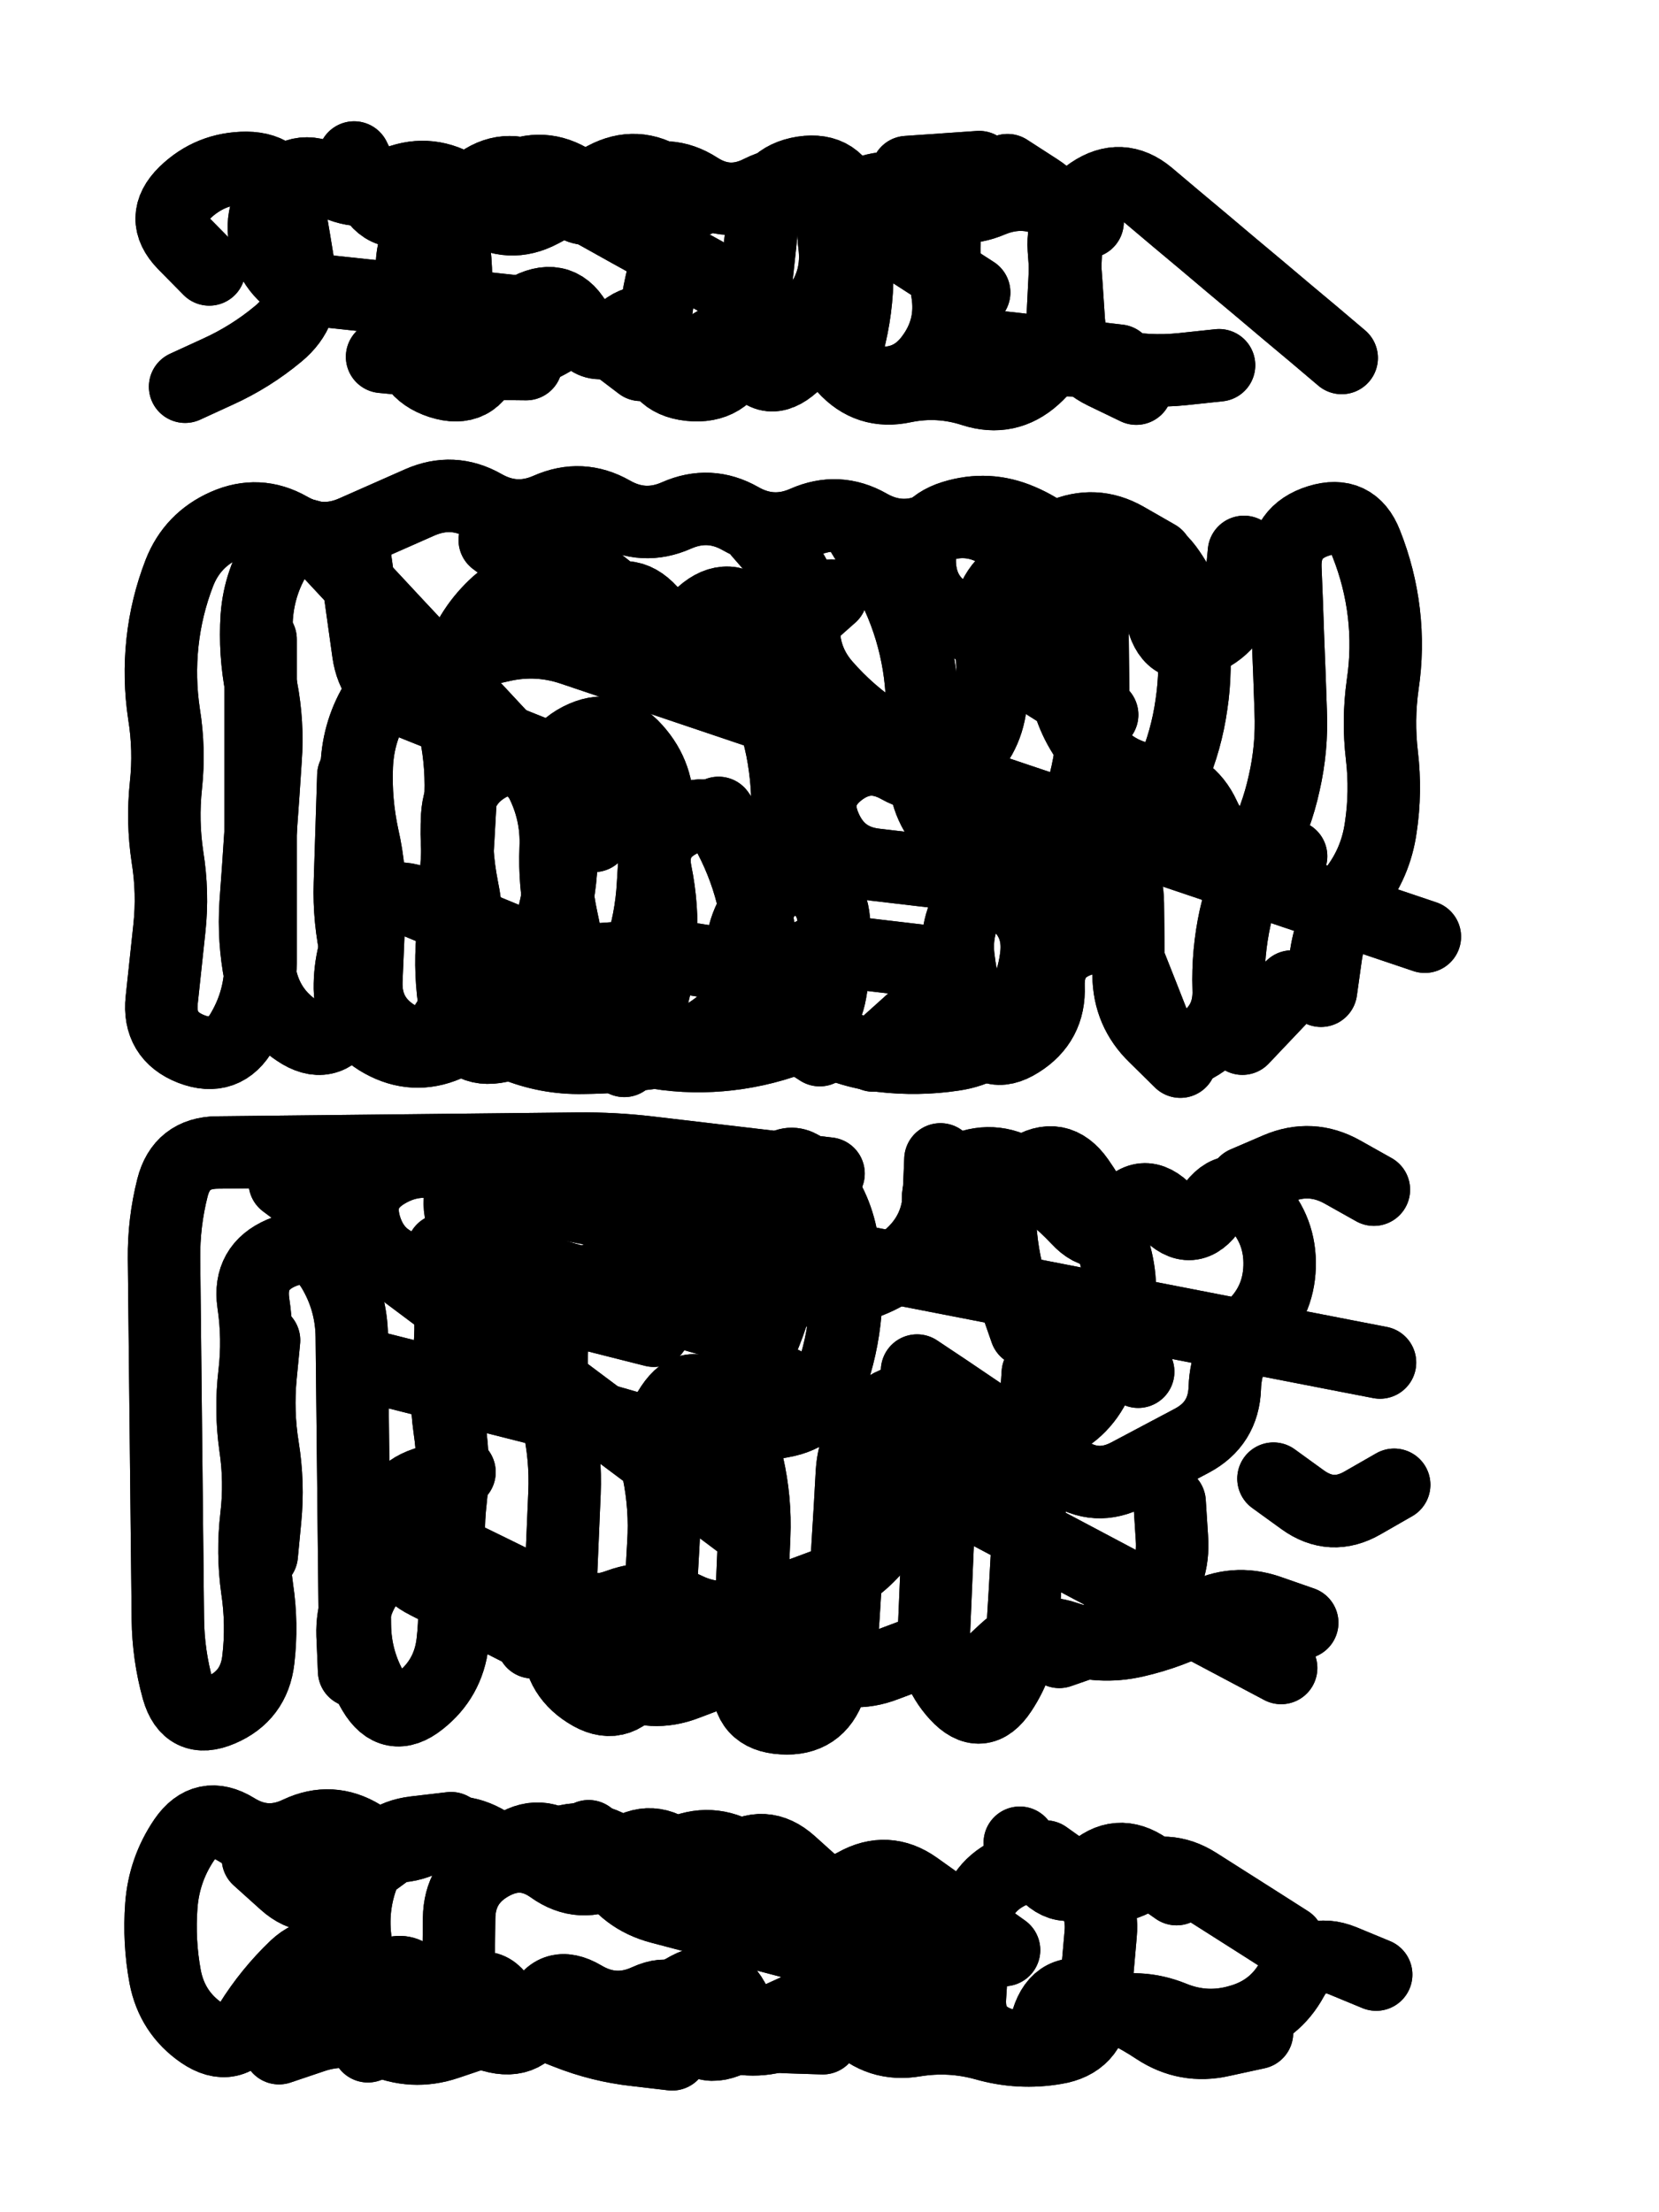
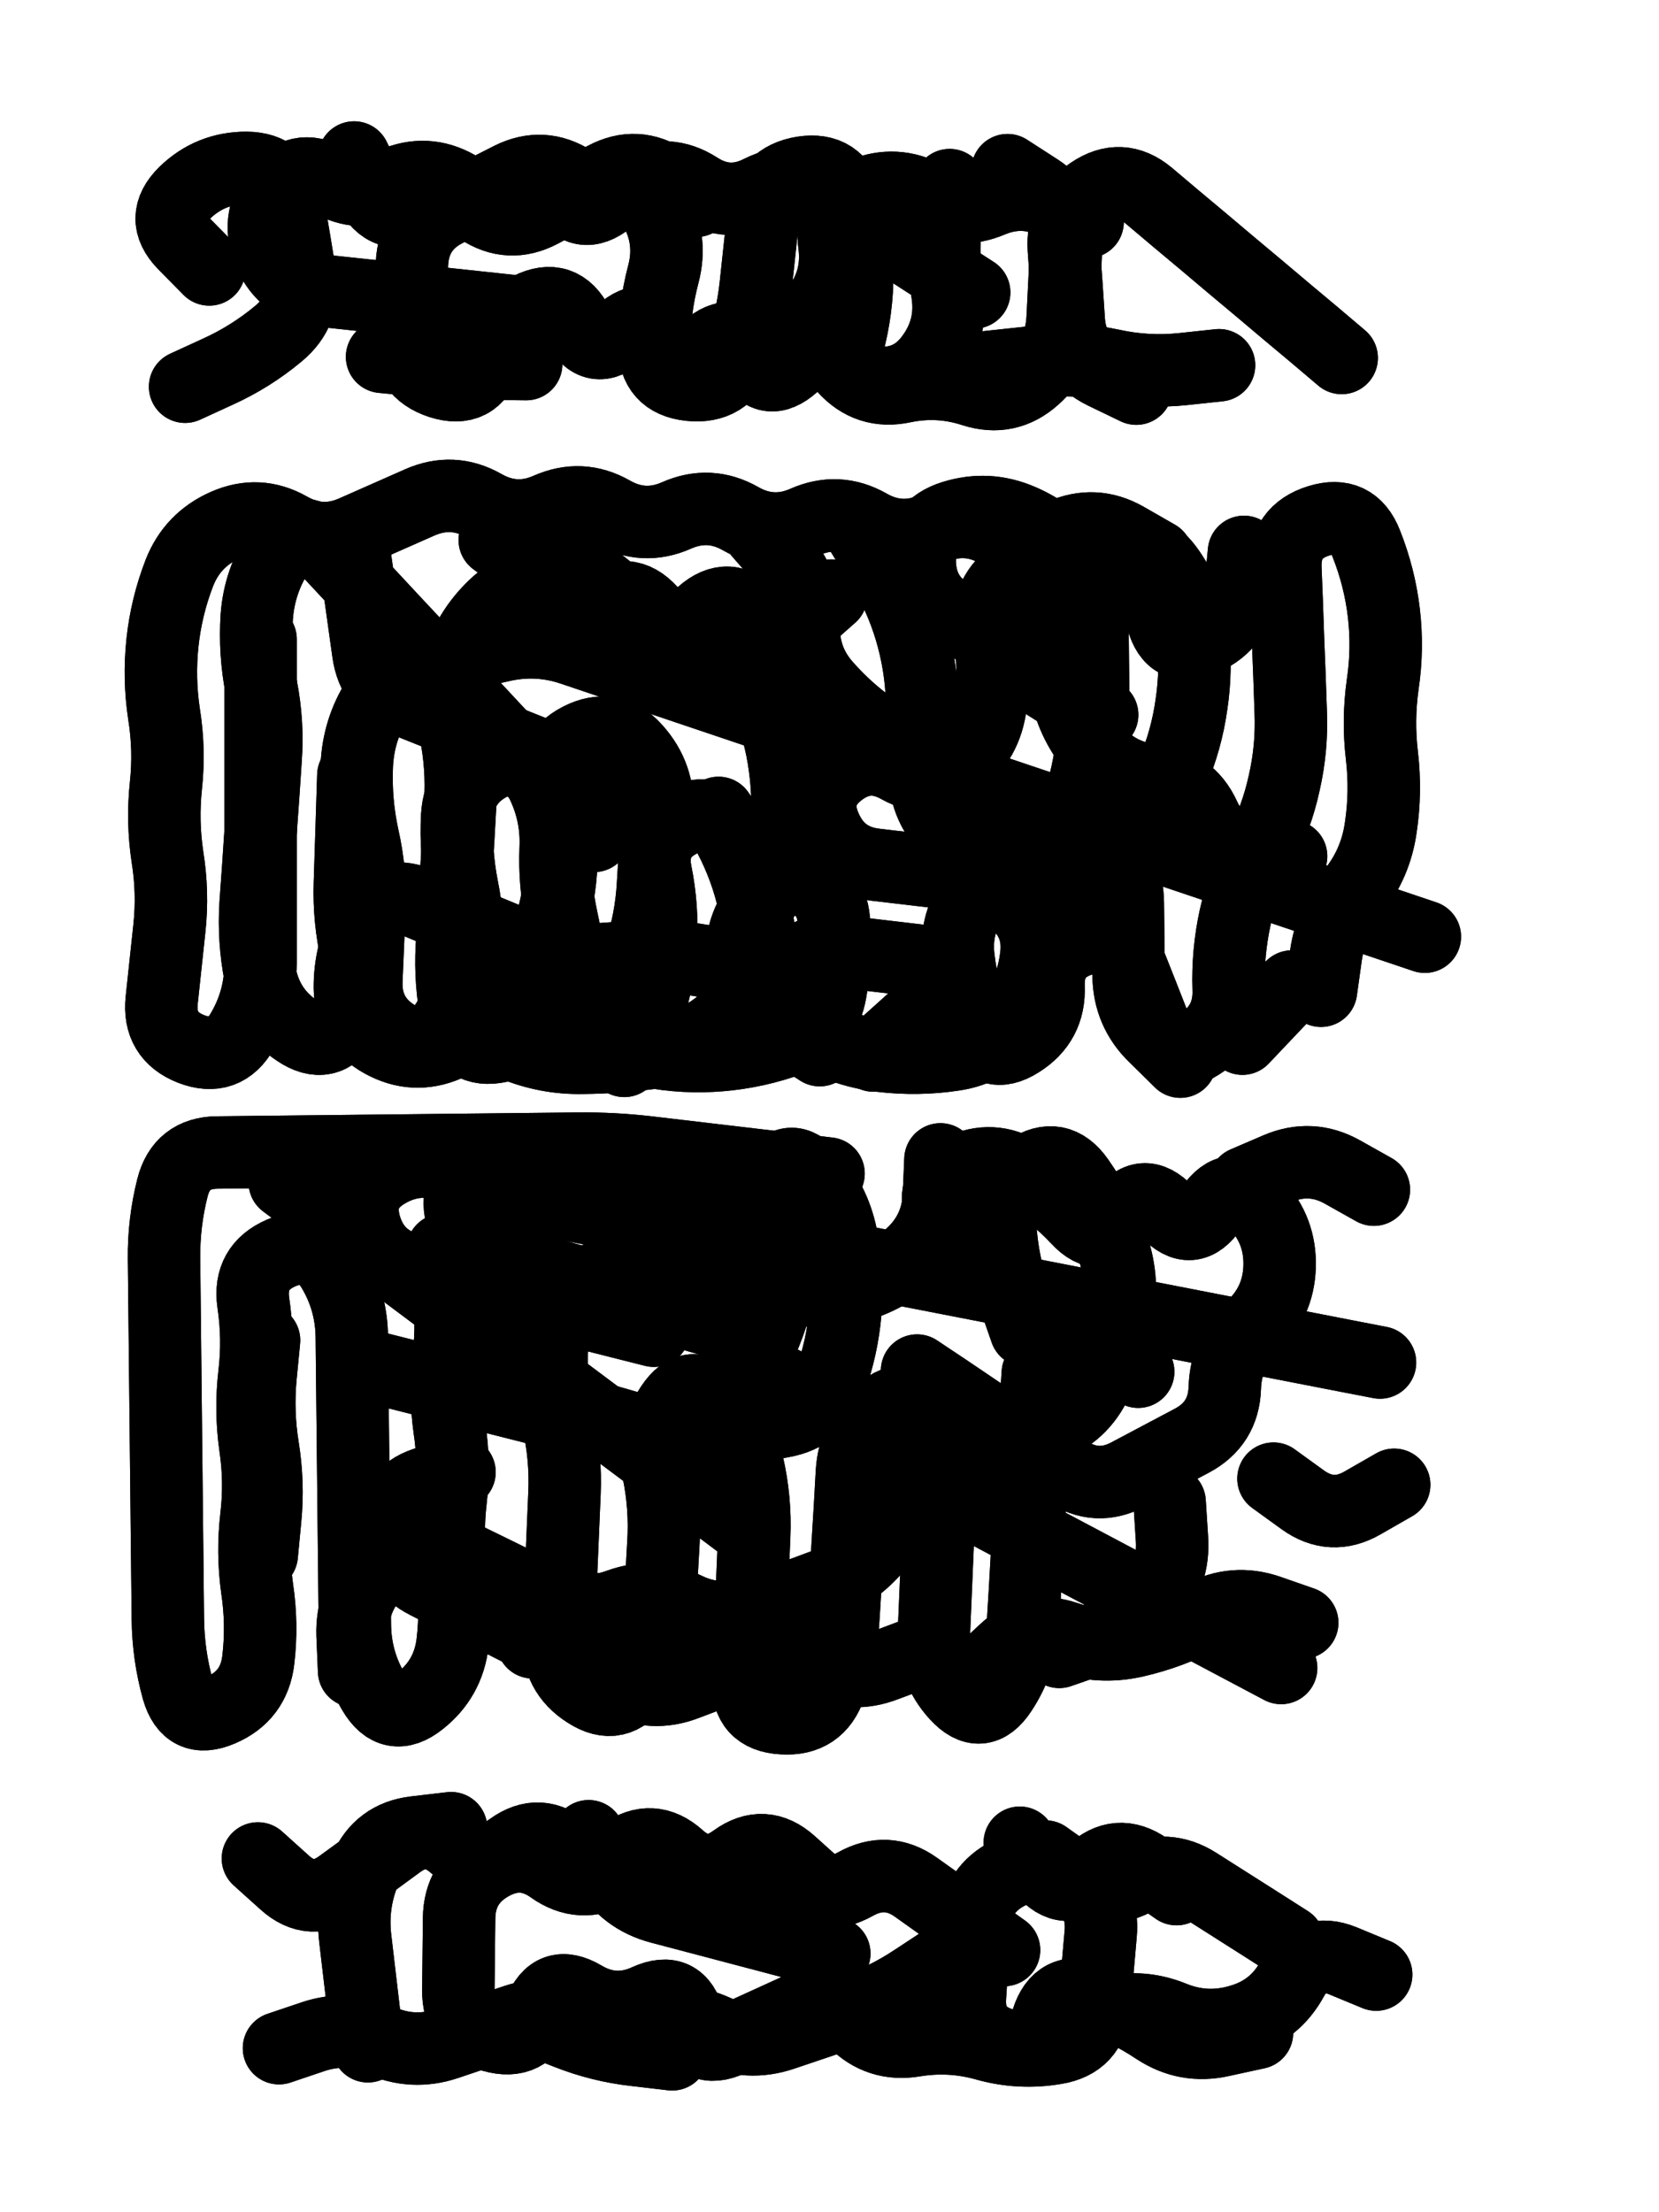
<svg xmlns="http://www.w3.org/2000/svg" viewBox="0 0 4329 5772">
  <title>Infinite Scribble #619</title>
  <defs>
    <filter id="piece_619_3_4_filter" x="-100" y="-100" width="4529" height="5972" filterUnits="userSpaceOnUse">
      <feGaussianBlur in="SourceGraphic" result="lineShape_1" stdDeviation="9450e-3" />
      <feColorMatrix in="lineShape_1" result="lineShape" type="matrix" values="1 0 0 0 0  0 1 0 0 0  0 0 1 0 0  0 0 0 11340e-3 -5670e-3" />
      <feGaussianBlur in="lineShape" result="shrank_blurred" stdDeviation="11300e-3" />
      <feColorMatrix in="shrank_blurred" result="shrank" type="matrix" values="1 0 0 0 0 0 1 0 0 0 0 0 1 0 0 0 0 0 9615e-3 -6040e-3" />
      <feColorMatrix in="lineShape" result="border_filled" type="matrix" values="0.6 0 0 0 -0.3  0 0.6 0 0 -0.3  0 0 0.6 0 -0.3  0 0 0 1 0" />
      <feComposite in="border_filled" in2="shrank" result="border" operator="out" />
      <feMorphology in="lineShape" result="linestyle0_erode" operator="erode" radius="0" />
      <feColorMatrix in="linestyle0_erode" result="linestyle0" type="matrix" values="0.8 0 0 0 -0.1  0 0.8 0 0 -0.1  0 0 0.8 0 -0.1  0 0 0 1 0" />
      <feMorphology in="lineShape" result="linestylea_erode" operator="erode" radius="18900e-3" />
      <feColorMatrix in="linestylea_erode" result="linestylea" type="matrix" values="0.95 0 0 0 0  0 0.95 0 0 0  0 0 0.95 0 0  0 0 0 1 0" />
      <feMorphology in="lineShape" result="linestyleb_erode" operator="erode" radius="37800e-3" />
      <feColorMatrix in="linestyleb_erode" result="linestyleb" type="matrix" values="1.1 0 0 0 0.05  0 1.1 0 0 0.05  0 0 1.1 0 0.05  0 0 0 1 0" />
      <feMorphology in="lineShape" result="linestylec_erode" operator="erode" radius="56700e-3" />
      <feColorMatrix in="linestylec_erode" result="linestylec" type="matrix" values="1.2 0 0 0 0.08  0 1.2 0 0 0.08  0 0 1.2 0 0.08  0 0 0 1 0" />
      <feMorphology in="lineShape" result="linestyled_erode" operator="erode" radius="75600e-3" />
      <feColorMatrix in="linestyled_erode" result="linestyled" type="matrix" values="1.3 0 0 0 0.12  0 1.3 0 0 0.12  0 0 1.3 0 0.12  0 0 0 1 0" />
      <feMerge result="combined_linestyle">
        <feMergeNode in="lineShape" />
        <feMergeNode in="linestyle0" />
        <feMergeNode in="linestylea" />
        <feMergeNode in="linestyleb" />
        <feMergeNode in="linestylec" />
        <feMergeNode in="linestyled" />
      </feMerge>
      <feGaussianBlur in="combined_linestyle" result="shapes_linestyle_blurred" stdDeviation="18900e-3" />
      <feMerge result="shapes_linestyle">
        <feMergeNode in="linestyle0" />
        <feMergeNode in="shapes_linestyle_blurred" />
      </feMerge>
      <feComposite in="shapes_linestyle" in2="shrank" result="shapes_linestyle_cropped" operator="in" />
      <feComposite in="border" in2="shapes_linestyle_cropped" result="shapes" operator="over" />
    </filter>
    <filter id="piece_619_3_4_shadow" x="-100" y="-100" width="4529" height="5972" filterUnits="userSpaceOnUse">
      <feColorMatrix in="SourceGraphic" result="result_blackened" type="matrix" values="0 0 0 0 0  0 0 0 0 0  0 0 0 0 0  0 0 0 0.8 0" />
      <feGaussianBlur in="result_blackened" result="result_blurred" stdDeviation="56700e-3" />
      <feComposite in="SourceGraphic" in2="result_blurred" result="result" operator="over" />
    </filter>
    <filter id="piece_619_3_4_overall" x="-100" y="-100" width="4529" height="5972" filterUnits="userSpaceOnUse">
      <feTurbulence result="background_texture_bumps" type="fractalNoise" baseFrequency="51e-3" numOctaves="3" />
      <feDiffuseLighting in="background_texture_bumps" result="background_texture" surfaceScale="1" diffuseConstant="2" lighting-color="#aaa">
        <feDistantLight azimuth="225" elevation="20" />
      </feDiffuseLighting>
      <feColorMatrix in="background_texture" result="background_texturelightened" type="matrix" values="0.6 0 0 0 0.8  0 0.6 0 0 0.8  0 0 0.6 0 0.8  0 0 0 1 0" />
      <feColorMatrix in="SourceGraphic" result="background_darkened" type="matrix" values="2 0 0 0 -1  0 2 0 0 -1  0 0 2 0 -1  0 0 0 1 0" />
      <feMorphology in="background_darkened" result="background_glow_1_thicken" operator="dilate" radius="0" />
      <feColorMatrix in="background_glow_1_thicken" result="background_glow_1_thicken_colored" type="matrix" values="0 0 0 0 0  0 0 0 0 0  0 0 0 0 0  0 0 0 0.7 0" />
      <feGaussianBlur in="background_glow_1_thicken_colored" result="background_glow_1" stdDeviation="77600e-3" />
      <feMorphology in="background_darkened" result="background_glow_2_thicken" operator="dilate" radius="0" />
      <feColorMatrix in="background_glow_2_thicken" result="background_glow_2_thicken_colored" type="matrix" values="0 0 0 0 0  0 0 0 0 0  0 0 0 0 0  0 0 0 0 0" />
      <feGaussianBlur in="background_glow_2_thicken_colored" result="background_glow_2" stdDeviation="0" />
      <feComposite in="background_glow_1" in2="background_glow_2" result="background_glow" operator="out" />
      <feBlend in="background_glow" in2="background_texturelightened" result="background" mode="normal" />
    </filter>
    <clipPath id="piece_619_3_4_clip">
      <rect x="0" y="0" width="4329" height="5772" />
    </clipPath>
    <g id="layer_4" filter="url(#piece_619_3_4_filter)" stroke-width="189" stroke-linecap="round" fill="none">
      <path d="M 546 703 Q 546 703 480 636 Q 415 569 482 503 Q 549 438 643 438 Q 737 439 752 532 Q 768 625 783 718 Q 799 811 726 871 Q 654 931 568 970 L 483 1009 M 2542 763 Q 2542 763 2463 712 Q 2384 661 2305 610 Q 2226 559 2147 508 Q 2068 457 1984 499 Q 1900 542 1821 491 Q 1742 440 1658 482 Q 1574 525 1495 474 Q 1416 423 1332 465 Q 1248 508 1164 550 Q 1080 593 1075 687 Q 1070 781 1065 875 Q 1060 969 1149 998 Q 1239 1027 1268 937 Q 1297 848 1381 805 Q 1465 763 1507 847 Q 1550 931 1620 868 Q 1690 805 1732 889 Q 1775 973 1845 910 Q 1915 847 1957 931 Q 2000 1015 2070 952 Q 2140 889 2203 959 Q 2266 1029 2358 1009 Q 2450 990 2539 1019 Q 2629 1048 2699 985 Q 2769 922 2773 828 Q 2778 734 2782 640 Q 2787 546 2708 495 L 2629 444" stroke="hsl(62,100%,46%)" />
      <path d="M 3019 1451 Q 3019 1451 2937 1404 Q 2856 1358 2770 1396 Q 2684 1434 2602 1387 Q 2521 1341 2435 1379 Q 2349 1417 2267 1370 Q 2186 1324 2100 1362 Q 2014 1400 1932 1353 Q 1851 1307 1765 1345 Q 1679 1383 1597 1336 Q 1516 1290 1430 1328 Q 1344 1366 1262 1319 Q 1181 1273 1095 1311 Q 1009 1349 923 1387 Q 837 1425 755 1378 Q 674 1332 588 1370 Q 502 1408 468 1495 Q 434 1583 424 1676 Q 414 1770 428 1863 Q 443 1956 433 2049 Q 423 2143 437 2236 Q 452 2329 442 2422 Q 432 2516 422 2609 Q 412 2703 499 2737 Q 587 2771 633 2689 Q 680 2608 680 2514 Q 680 2420 680 2326 Q 680 2232 680 2138 Q 680 2044 680 1950 Q 680 1856 680 1762 L 680 1668 M 3718 2444 Q 3718 2444 3629 2414 Q 3540 2384 3451 2354 Q 3362 2324 3273 2294 Q 3184 2264 3095 2234 Q 3006 2204 2917 2174 Q 2828 2144 2739 2114 Q 2650 2084 2561 2054 Q 2472 2024 2383 1994 Q 2294 1964 2205 1934 Q 2116 1904 2027 1874 Q 1938 1844 1849 1814 Q 1760 1784 1671 1754 Q 1582 1724 1493 1694 Q 1404 1664 1312 1684 Q 1220 1705 1128 1725 Q 1036 1746 985 1825 Q 935 1904 931 1998 Q 927 2092 947 2184 Q 968 2276 964 2370 Q 960 2464 956 2558 Q 952 2652 1031 2702 Q 1110 2753 1162 2674 Q 1214 2596 1219 2502 Q 1225 2408 1206 2315 Q 1188 2223 1193 2129 Q 1199 2035 1283 1993 Q 1367 1951 1410 2034 Q 1454 2118 1450 2212 Q 1446 2306 1466 2398 Q 1487 2490 1483 2584 Q 1479 2678 1569 2706 Q 1659 2735 1689 2646 Q 1719 2557 1724 2463 Q 1730 2369 1711 2276 Q 1693 2184 1777 2142 Q 1861 2100 1904 2183 Q 1948 2267 1968 2359 Q 1989 2451 1985 2545 Q 1981 2639 2060 2689 L 2139 2740" stroke="hsl(117,100%,44%)" />
      <path d="M 2162 3062 Q 2162 3062 2068 3051 Q 1975 3040 1881 3029 Q 1788 3018 1694 3007 Q 1601 2996 1507 2997 Q 1413 2998 1319 2999 Q 1225 3000 1131 3001 Q 1037 3002 943 3003 Q 849 3004 755 3005 Q 661 3006 567 3007 Q 473 3008 450 3099 Q 427 3190 428 3284 Q 429 3378 430 3472 Q 431 3566 432 3660 Q 433 3754 434 3848 Q 435 3942 436 4036 Q 437 4130 438 4224 Q 439 4318 464 4408 Q 490 4499 576 4462 Q 663 4425 674 4331 Q 685 4238 671 4145 Q 658 4052 669 3958 Q 680 3865 666 3772 Q 653 3679 664 3585 Q 675 3492 661 3399 Q 648 3306 734 3269 Q 821 3232 869 3313 Q 917 3394 918 3488 Q 919 3582 920 3676 Q 921 3770 922 3864 Q 923 3958 924 4052 Q 925 4146 926 4240 Q 927 4334 975 4415 Q 1023 4496 1096 4438 Q 1170 4380 1181 4286 Q 1192 4193 1178 4100 Q 1165 4007 1176 3913 Q 1187 3820 1173 3727 Q 1160 3634 1171 3540 Q 1182 3447 1168 3354 L 1155 3261 M 2454 3025 Q 2454 3025 2450 3119 Q 2446 3213 2376 3276 Q 2307 3340 2215 3360 Q 2123 3381 2034 3351 Q 1945 3321 1853 3341 Q 1761 3362 1672 3332 Q 1583 3302 1513 3365 Q 1444 3429 1440 3523 Q 1436 3617 1456 3709 Q 1477 3801 1473 3895 Q 1469 3989 1465 4083 Q 1461 4177 1457 4271 Q 1453 4365 1532 4415 Q 1611 4466 1663 4387 Q 1715 4309 1720 4215 Q 1726 4121 1731 4027 Q 1737 3933 1718 3840 Q 1700 3748 1752 3669 Q 1804 3591 1867 3660 Q 1931 3730 1951 3822 Q 1972 3914 1968 4008 Q 1964 4102 1960 4196 Q 1956 4290 1952 4384 Q 1948 4478 2042 4483 Q 2136 4489 2166 4400 Q 2196 4311 2201 4217 Q 2207 4123 2212 4029 Q 2218 3935 2223 3841 Q 2229 3747 2299 3684 Q 2370 3622 2413 3705 Q 2457 3789 2453 3883 Q 2449 3977 2445 4071 Q 2441 4165 2437 4259 Q 2433 4353 2496 4422 Q 2560 4492 2612 4413 Q 2664 4335 2669 4241 Q 2675 4147 2680 4053 Q 2686 3959 2691 3865 Q 2697 3771 2702 3677 L 2708 3583" stroke="hsl(199,100%,48%)" />
-       <path d="M 2494 5191 Q 2494 5191 2414 5141 Q 2334 5092 2254 5042 Q 2174 4993 2094 4943 Q 2014 4894 1934 4844 Q 1854 4795 1769 4835 Q 1684 4876 1604 4826 Q 1524 4777 1439 4817 Q 1354 4858 1274 4808 Q 1194 4759 1109 4799 Q 1024 4840 944 4790 Q 864 4741 779 4781 Q 694 4822 614 4772 Q 534 4723 481 4800 Q 428 4878 421 4972 Q 414 5066 431 5158 Q 449 5251 526 5304 Q 604 5357 653 5277 Q 703 5197 771 5132 Q 840 5068 880 5153 Q 921 5238 989 5173 Q 1058 5109 1098 5194 Q 1139 5279 1207 5214 Q 1276 5150 1316 5235 Q 1357 5320 1425 5255 Q 1494 5191 1534 5276 Q 1575 5361 1643 5296 Q 1712 5232 1795 5187 Q 1878 5143 1918 5228 Q 1959 5313 2053 5315 L 2147 5318" stroke="hsl(237,100%,58%)" />
    </g>
    <g id="layer_3" filter="url(#piece_619_3_4_filter)" stroke-width="189" stroke-linecap="round" fill="none">
      <path d="M 1490 828 Q 1490 828 1396 818 Q 1303 808 1209 798 Q 1116 788 1022 778 Q 929 768 835 758 Q 742 748 704 662 Q 666 576 721 500 Q 777 424 858 470 Q 940 517 1026 479 Q 1112 441 1193 487 Q 1275 534 1348 475 Q 1421 416 1468 497 Q 1515 579 1588 520 Q 1661 461 1708 542 Q 1755 624 1731 715 Q 1707 806 1707 900 Q 1707 994 1800 1004 Q 1894 1014 1928 926 Q 1962 839 1972 745 Q 1982 652 1992 558 Q 2002 465 2095 450 Q 2188 436 2212 527 Q 2237 618 2237 712 Q 2237 806 2213 897 Q 2189 988 2282 998 Q 2376 1008 2431 932 Q 2487 856 2472 763 Q 2458 670 2468 576 L 2478 483 M 3501 934 Q 3501 934 3429 873 Q 3357 813 3285 752 Q 3213 692 3141 631 Q 3069 571 2997 510 Q 2925 450 2847 503 Q 2770 556 2776 650 Q 2783 744 2789 838 Q 2796 932 2880 973 L 2965 1014" stroke="hsl(44,100%,51%)" />
      <path d="M 1550 2181 Q 1550 2181 1486 2112 Q 1422 2044 1358 1975 Q 1294 1907 1230 1838 Q 1166 1770 1102 1701 Q 1038 1633 974 1564 Q 910 1496 846 1427 Q 782 1359 729 1437 Q 677 1515 670 1609 Q 664 1703 682 1795 Q 700 1888 693 1982 Q 687 2076 680 2170 Q 674 2264 667 2358 Q 661 2452 679 2544 Q 697 2637 775 2689 Q 853 2742 902 2662 Q 952 2583 931 2491 Q 910 2399 913 2305 Q 916 2211 919 2117 L 922 2023 M 1783 1696 Q 1783 1696 1709 1637 Q 1636 1579 1562 1520 Q 1489 1462 1415 1403 L 1342 1345 M 2371 1964 Q 2371 1964 2293 1911 Q 2215 1859 2153 1788 Q 2092 1718 2098 1624 Q 2104 1530 2042 1459 L 1981 1389 M 1928 2524 Q 1928 2524 1835 2507 Q 1743 2491 1649 2497 Q 1555 2504 1461 2510 Q 1367 2517 1305 2588 Q 1244 2659 1328 2700 Q 1413 2741 1507 2733 Q 1601 2725 1693 2743 Q 1786 2761 1880 2753 Q 1974 2745 2062 2713 Q 2151 2681 2167 2588 Q 2184 2496 2176 2402 Q 2168 2308 2075 2291 Q 1983 2275 1929 2198 L 1875 2121 M 2876 1865 Q 2876 1865 2792 1821 Q 2709 1778 2640 1714 Q 2571 1651 2487 1607 Q 2404 1564 2400 1470 Q 2397 1376 2487 1348 Q 2577 1320 2663 1357 Q 2750 1394 2806 1469 Q 2862 1545 2925 1476 Q 2989 1407 3045 1482 Q 3101 1558 3112 1651 Q 3123 1745 3109 1838 Q 3096 1931 3059 2017 Q 3022 2104 2934 2138 Q 2847 2173 2763 2129 Q 2680 2086 2643 2172 Q 2606 2259 2548 2332 Q 2490 2406 2501 2499 Q 2512 2593 2546 2680 Q 2581 2768 2660 2718 Q 2740 2668 2736 2574 Q 2733 2480 2823 2452 Q 2913 2424 2947 2511 Q 2982 2599 3016 2686 Q 3051 2774 3130 2724 Q 3210 2674 3206 2580 Q 3203 2486 3223 2394 Q 3244 2302 3287 2218 Q 3331 2135 3351 2043 Q 3372 1951 3368 1857 Q 3365 1763 3361 1669 Q 3358 1575 3354 1481 Q 3351 1387 3441 1359 Q 3531 1331 3565 1418 Q 3600 1506 3611 1599 Q 3622 1693 3608 1786 Q 3595 1879 3606 1972 Q 3617 2066 3603 2159 Q 3590 2252 3532 2325 Q 3474 2399 3460 2492 L 3447 2585" stroke="hsl(74,100%,49%)" />
      <path d="M 1951 3989 Q 1951 3989 1875 3932 Q 1800 3876 1724 3819 Q 1649 3763 1573 3706 Q 1498 3650 1422 3593 Q 1347 3537 1271 3480 Q 1196 3424 1120 3367 Q 1045 3311 969 3254 Q 894 3198 818 3141 L 743 3085 M 3601 3555 Q 3601 3555 3508 3537 Q 3416 3519 3323 3501 Q 3231 3483 3138 3465 Q 3046 3447 2953 3429 Q 2861 3411 2768 3393 Q 2676 3375 2583 3357 Q 2491 3339 2398 3321 Q 2306 3303 2213 3285 Q 2121 3267 2028 3249 Q 1936 3231 1843 3213 Q 1751 3195 1658 3177 Q 1566 3159 1473 3141 Q 1381 3123 1296 3082 L 1212 3041 M 3343 4352 Q 3343 4352 3260 4308 Q 3177 4264 3094 4220 Q 3011 4176 2928 4132 Q 2845 4088 2762 4044 Q 2679 4000 2596 3956 Q 2513 3912 2430 3868 Q 2347 3824 2278 3760 Q 2210 3696 2127 3652 L 2044 3608 M 683 4057 Q 683 4057 692 3963 Q 701 3870 686 3777 Q 671 3684 680 3590 L 689 3497 M 3585 3104 Q 3585 3104 3503 3058 Q 3421 3012 3334 3049 L 3248 3086 M 2398 4312 Q 2398 4312 2310 4345 Q 2222 4379 2138 4336 Q 2054 4294 1966 4327 Q 1878 4361 1790 4394 Q 1702 4428 1618 4385 Q 1534 4343 1450 4300 Q 1366 4258 1282 4215 Q 1198 4173 1114 4130 Q 1030 4088 1025 3994 Q 1020 3900 1109 3870 L 1199 3841 M 3323 3858 Q 3323 3858 3399 3913 Q 3475 3968 3556 3921 L 3638 3874" stroke="hsl(162,100%,47%)" />
      <path d="M 2133 4924 Q 2133 4924 2063 4861 Q 1993 4798 1917 4853 Q 1841 4909 1771 4846 Q 1701 4783 1625 4838 Q 1549 4894 1479 4831 Q 1409 4768 1333 4823 Q 1257 4879 1187 4816 Q 1117 4753 1041 4808 Q 965 4864 889 4919 Q 813 4975 743 4912 L 673 4849 M 2466 5114 Q 2466 5114 2387 5166 Q 2309 5218 2220 5248 Q 2131 5278 2042 5308 Q 1953 5338 1867 5299 Q 1782 5260 1693 5290 Q 1604 5320 1518 5281 Q 1433 5242 1344 5272 Q 1255 5302 1166 5332 Q 1077 5362 991 5323 Q 906 5284 817 5314 L 728 5344 M 3070 4929 Q 3070 4929 2993 4875 Q 2916 4821 2848 4886 Q 2781 4952 2721 4880 L 2661 4808 M 3591 5152 Q 3591 5152 3504 5116 Q 3417 5081 3372 5163 Q 3327 5246 3236 5272 Q 3146 5299 3059 5263 Q 2972 5228 2881 5254 L 2791 5281" stroke="hsl(208,100%,55%)" />
    </g>
    <g id="layer_2" filter="url(#piece_619_3_4_filter)" stroke-width="189" stroke-linecap="round" fill="none">
      <path d="M 1817 524 Q 1817 524 1739 472 Q 1661 420 1578 464 Q 1495 508 1412 552 Q 1329 596 1251 544 Q 1173 492 1090 536 Q 1007 580 965 495 L 924 411 M 2838 579 Q 2838 579 2756 533 Q 2674 488 2587 524 Q 2501 561 2419 515 Q 2337 470 2250 506 Q 2164 543 2177 636 Q 2190 730 2133 805 Q 2077 880 1990 916 L 1904 953 M 1373 950 Q 1373 950 1279 949 Q 1185 949 1091 940 L 997 931 M 3181 953 Q 3181 953 3087 963 Q 2994 973 2902 953 Q 2810 933 2716 943 Q 2623 953 2529 963 L 2436 973" stroke="hsl(29,100%,55%)" />
-       <path d="M 1674 2075 Q 1674 2075 1586 2040 Q 1499 2005 1411 1970 Q 1324 1935 1236 1900 Q 1149 1865 1061 1830 Q 974 1795 961 1702 Q 948 1609 935 1516 L 922 1423 M 1706 2481 Q 1706 2481 1615 2507 Q 1525 2533 1438 2497 Q 1351 2462 1264 2426 Q 1177 2391 1090 2355 Q 1003 2320 957 2402 Q 912 2485 913 2579 Q 915 2673 997 2718 Q 1080 2764 1166 2727 Q 1253 2691 1340 2726 Q 1427 2762 1521 2760 Q 1615 2759 1708 2746 Q 1802 2734 1876 2676 Q 1950 2619 1937 2525 Q 1925 2432 1981 2357 Q 2038 2282 2049 2188 Q 2061 2095 2048 2001 Q 2036 1908 1999 1821 Q 1963 1735 1876 1699 Q 1789 1664 1702 1628 Q 1615 1593 1528 1557 Q 1441 1522 1366 1465 L 1291 1409 M 2419 2628 L 2279 2754 M 2834 2441 Q 2834 2441 2784 2361 Q 2735 2281 2643 2259 Q 2552 2238 2483 2173 Q 2415 2109 2412 2015 Q 2409 1921 2406 1827 Q 2403 1733 2376 1643 Q 2349 1553 2299 1473 L 2250 1393 M 3369 2234 Q 3369 2234 3275 2225 Q 3181 2216 3142 2130 Q 3103 2045 3009 2036 Q 2915 2027 2855 1954 Q 2795 1882 2779 1789 Q 2764 1696 2748 1603 Q 2733 1510 2805 1450 Q 2878 1390 2944 1457 Q 3010 1524 3033 1615 Q 3057 1706 3142 1667 Q 3228 1628 3237 1534 L 3246 1440 M 3242 2710 L 3371 2574" stroke="hsl(50,100%,53%)" />
+       <path d="M 1674 2075 Q 1499 2005 1411 1970 Q 1324 1935 1236 1900 Q 1149 1865 1061 1830 Q 974 1795 961 1702 Q 948 1609 935 1516 L 922 1423 M 1706 2481 Q 1706 2481 1615 2507 Q 1525 2533 1438 2497 Q 1351 2462 1264 2426 Q 1177 2391 1090 2355 Q 1003 2320 957 2402 Q 912 2485 913 2579 Q 915 2673 997 2718 Q 1080 2764 1166 2727 Q 1253 2691 1340 2726 Q 1427 2762 1521 2760 Q 1615 2759 1708 2746 Q 1802 2734 1876 2676 Q 1950 2619 1937 2525 Q 1925 2432 1981 2357 Q 2038 2282 2049 2188 Q 2061 2095 2048 2001 Q 2036 1908 1999 1821 Q 1963 1735 1876 1699 Q 1789 1664 1702 1628 Q 1615 1593 1528 1557 Q 1441 1522 1366 1465 L 1291 1409 M 2419 2628 L 2279 2754 M 2834 2441 Q 2834 2441 2784 2361 Q 2735 2281 2643 2259 Q 2552 2238 2483 2173 Q 2415 2109 2412 2015 Q 2409 1921 2406 1827 Q 2403 1733 2376 1643 Q 2349 1553 2299 1473 L 2250 1393 M 3369 2234 Q 3369 2234 3275 2225 Q 3181 2216 3142 2130 Q 3103 2045 3009 2036 Q 2915 2027 2855 1954 Q 2795 1882 2779 1789 Q 2764 1696 2748 1603 Q 2733 1510 2805 1450 Q 2878 1390 2944 1457 Q 3010 1524 3033 1615 Q 3057 1706 3142 1667 Q 3228 1628 3237 1534 L 3246 1440 M 3242 2710 L 3371 2574" stroke="hsl(50,100%,53%)" />
      <path d="M 1706 3472 Q 1706 3472 1615 3449 Q 1524 3426 1433 3403 Q 1342 3380 1251 3357 Q 1160 3334 1069 3311 Q 978 3288 952 3197 Q 927 3107 1008 3059 Q 1089 3011 1176 3045 Q 1264 3080 1354 3054 Q 1445 3029 1503 3102 Q 1561 3176 1626 3109 Q 1692 3042 1750 3115 Q 1808 3189 1873 3122 Q 1939 3055 1997 3128 Q 2055 3202 2044 3295 Q 2033 3389 1998 3476 Q 1964 3564 1908 3639 Q 1852 3715 1759 3728 Q 1666 3742 1575 3719 Q 1484 3696 1393 3673 Q 1302 3650 1211 3627 Q 1120 3604 1029 3581 L 938 3558 M 1045 4034 Q 1045 4034 981 4103 Q 917 4172 920 4266 L 924 4360 M 2970 3579 Q 2970 3579 2892 3526 Q 2814 3474 2736 3421 Q 2658 3369 2580 3316 Q 2502 3264 2461 3179 Q 2420 3095 2504 3054 Q 2589 3013 2668 3062 Q 2748 3112 2812 3180 Q 2876 3249 2928 3171 Q 2981 3093 3045 3161 Q 3109 3230 3161 3152 Q 3214 3074 3278 3142 Q 3342 3211 3339 3305 Q 3336 3399 3267 3463 Q 3199 3527 3196 3621 Q 3193 3715 3110 3759 Q 3027 3803 2944 3847 Q 2861 3891 2783 3838 Q 2705 3786 2627 3733 Q 2549 3681 2471 3628 L 2393 3576 M 2206 4327 Q 2206 4327 2141 4259 Q 2077 4191 2005 4252 Q 1934 4313 1869 4245 Q 1805 4177 1733 4238 Q 1662 4299 1597 4231 Q 1533 4163 1461 4224 L 1390 4285 M 3398 4234 Q 3398 4234 3309 4203 Q 3220 4173 3137 4217 Q 3054 4261 2962 4282 Q 2870 4303 2781 4272 Q 2692 4242 2623 4306 L 2554 4370" stroke="hsl(107,100%,53%)" />
      <path d="M 1177 4770 Q 1177 4770 1083 4781 Q 990 4792 953 4878 Q 916 4965 927 5058 Q 938 5152 949 5245 L 960 5339 M 2177 5097 Q 2177 5097 2086 5073 Q 1995 5049 1904 5025 Q 1813 5001 1722 4977 Q 1631 4953 1583 4872 L 1536 4791 M 3362 5066 Q 3362 5066 3282 5015 Q 3203 4965 3123 4914 Q 3044 4864 2960 4905 Q 2876 4947 2796 4896 Q 2717 4846 2633 4887 Q 2549 4929 2543 5023 Q 2537 5117 2531 5211 Q 2525 5305 2615 5333 Q 2705 5361 2733 5271 Q 2761 5181 2850 5211 Q 2939 5241 3017 5293 Q 3096 5345 3188 5324 L 3280 5304 M 1392 5270 Q 1392 5270 1479 5304 Q 1567 5339 1660 5349 L 1754 5360" stroke="hsl(181,100%,52%)" />
    </g>
    <g id="layer_1" filter="url(#piece_619_3_4_filter)" stroke-width="189" stroke-linecap="round" fill="none">
-       <path d="M 2138 879 Q 2138 879 2056 833 Q 1974 788 1892 742 Q 1810 697 1728 651 Q 1646 606 1564 560 Q 1482 515 1400 469 Q 1318 424 1244 482 Q 1170 540 1183 633 Q 1196 726 1185 819 Q 1174 913 1267 924 Q 1361 935 1441 887 Q 1522 839 1597 895 L 1672 952 M 2919 941 Q 2919 941 2825 930 Q 2732 920 2638 909 L 2545 899 M 2555 436 L 2367 449" stroke="hsl(12,100%,57%)" />
      <path d="M 2169 1554 Q 2169 1554 2099 1616 Q 2029 1679 1965 1609 Q 1902 1540 1832 1602 Q 1762 1665 1698 1595 Q 1635 1526 1565 1588 Q 1495 1651 1431 1581 Q 1368 1512 1298 1574 Q 1228 1637 1198 1726 Q 1169 1816 1188 1908 Q 1207 2001 1201 2095 Q 1196 2189 1190 2283 Q 1185 2377 1179 2471 Q 1174 2565 1193 2657 Q 1212 2750 1304 2730 Q 1396 2710 1400 2616 Q 1404 2522 1432 2432 Q 1461 2343 1465 2249 Q 1469 2155 1449 2063 Q 1429 1971 1512 1928 Q 1596 1885 1658 1955 Q 1721 2025 1715 2119 Q 1710 2213 1704 2307 Q 1699 2401 1669 2490 Q 1640 2580 1634 2674 L 1629 2768 M 2464 2514 Q 2464 2514 2370 2503 Q 2277 2492 2183 2481 Q 2090 2470 2067 2561 Q 2044 2652 2126 2698 Q 2208 2744 2301 2755 Q 2395 2766 2488 2752 Q 2581 2739 2637 2663 Q 2693 2588 2704 2494 Q 2715 2401 2639 2345 Q 2564 2289 2470 2278 Q 2377 2267 2283 2256 Q 2190 2245 2153 2158 Q 2116 2072 2189 2014 Q 2263 1956 2345 2002 Q 2427 2048 2500 1990 Q 2574 1932 2585 1838 Q 2596 1745 2582 1652 Q 2569 1559 2642 1501 Q 2716 1443 2783 1508 Q 2850 1574 2851 1668 Q 2852 1762 2853 1856 Q 2854 1950 2831 2041 Q 2808 2132 2875 2197 Q 2942 2263 2943 2357 Q 2944 2451 2945 2545 Q 2946 2639 3013 2704 L 3080 2770" stroke="hsl(34,100%,59%)" />
      <path d="M 1951 3472 Q 1951 3472 1860 3446 Q 1770 3420 1679 3394 Q 1589 3368 1498 3342 Q 1408 3316 1317 3290 Q 1227 3264 1204 3172 Q 1182 3081 1273 3058 Q 1365 3036 1459 3037 Q 1553 3039 1630 3092 Q 1707 3146 1774 3081 Q 1842 3016 1902 3088 Q 1963 3160 2011 3079 Q 2060 2999 2120 3071 Q 2181 3143 2197 3235 Q 2214 3328 2206 3422 Q 2198 3516 2166 3604 Q 2134 3693 2041 3709 Q 1949 3726 1856 3742 Q 1764 3759 1673 3733 Q 1583 3707 1492 3681 Q 1402 3655 1311 3629 L 1221 3603 M 2677 3472 Q 2677 3472 2646 3383 Q 2616 3294 2610 3200 Q 2604 3106 2682 3054 Q 2760 3002 2814 3079 Q 2868 3156 2900 3244 Q 2933 3333 2917 3426 Q 2901 3519 2861 3604 Q 2822 3690 2733 3722 Q 2645 3755 2585 3827 Q 2525 3899 2436 3931 Q 2348 3964 2288 4036 Q 2228 4108 2139 4140 Q 2051 4173 1962 4205 Q 1874 4238 1789 4196 Q 1705 4155 1616 4187 Q 1528 4220 1443 4178 Q 1359 4137 1274 4095 L 1190 4054 M 3052 3919 Q 3052 3919 3058 4013 Q 3065 4107 3003 4178 Q 2942 4249 2853 4279 L 2764 4310" stroke="hsl(68,100%,58%)" />
      <path d="M 2620 5088 Q 2620 5088 2543 5033 Q 2467 4979 2390 4924 Q 2314 4870 2232 4916 Q 2150 4962 2073 4907 Q 1997 4853 1915 4899 Q 1833 4945 1756 4890 Q 1680 4836 1598 4882 Q 1516 4928 1439 4873 Q 1363 4819 1281 4865 Q 1199 4911 1198 5005 Q 1197 5099 1196 5193 Q 1195 5287 1285 5312 Q 1376 5338 1408 5250 Q 1441 5162 1522 5210 Q 1603 5258 1688 5219 Q 1774 5180 1797 5271 Q 1821 5362 1906 5323 Q 1992 5284 2077 5245 Q 2163 5206 2228 5273 Q 2294 5340 2387 5324 Q 2480 5309 2570 5334 Q 2661 5360 2754 5344 Q 2847 5329 2855 5235 Q 2864 5141 2872 5047 Q 2881 4953 2804 4898 L 2728 4844" stroke="hsl(126,100%,58%)" />
    </g>
  </defs>
  <g filter="url(#piece_619_3_4_overall)" clip-path="url(#piece_619_3_4_clip)">
    <use href="#layer_4" />
    <use href="#layer_3" />
    <use href="#layer_2" />
    <use href="#layer_1" />
  </g>
  <g clip-path="url(#piece_619_3_4_clip)">
    <use href="#layer_4" filter="url(#piece_619_3_4_shadow)" />
    <use href="#layer_3" filter="url(#piece_619_3_4_shadow)" />
    <use href="#layer_2" filter="url(#piece_619_3_4_shadow)" />
    <use href="#layer_1" filter="url(#piece_619_3_4_shadow)" />
  </g>
</svg>